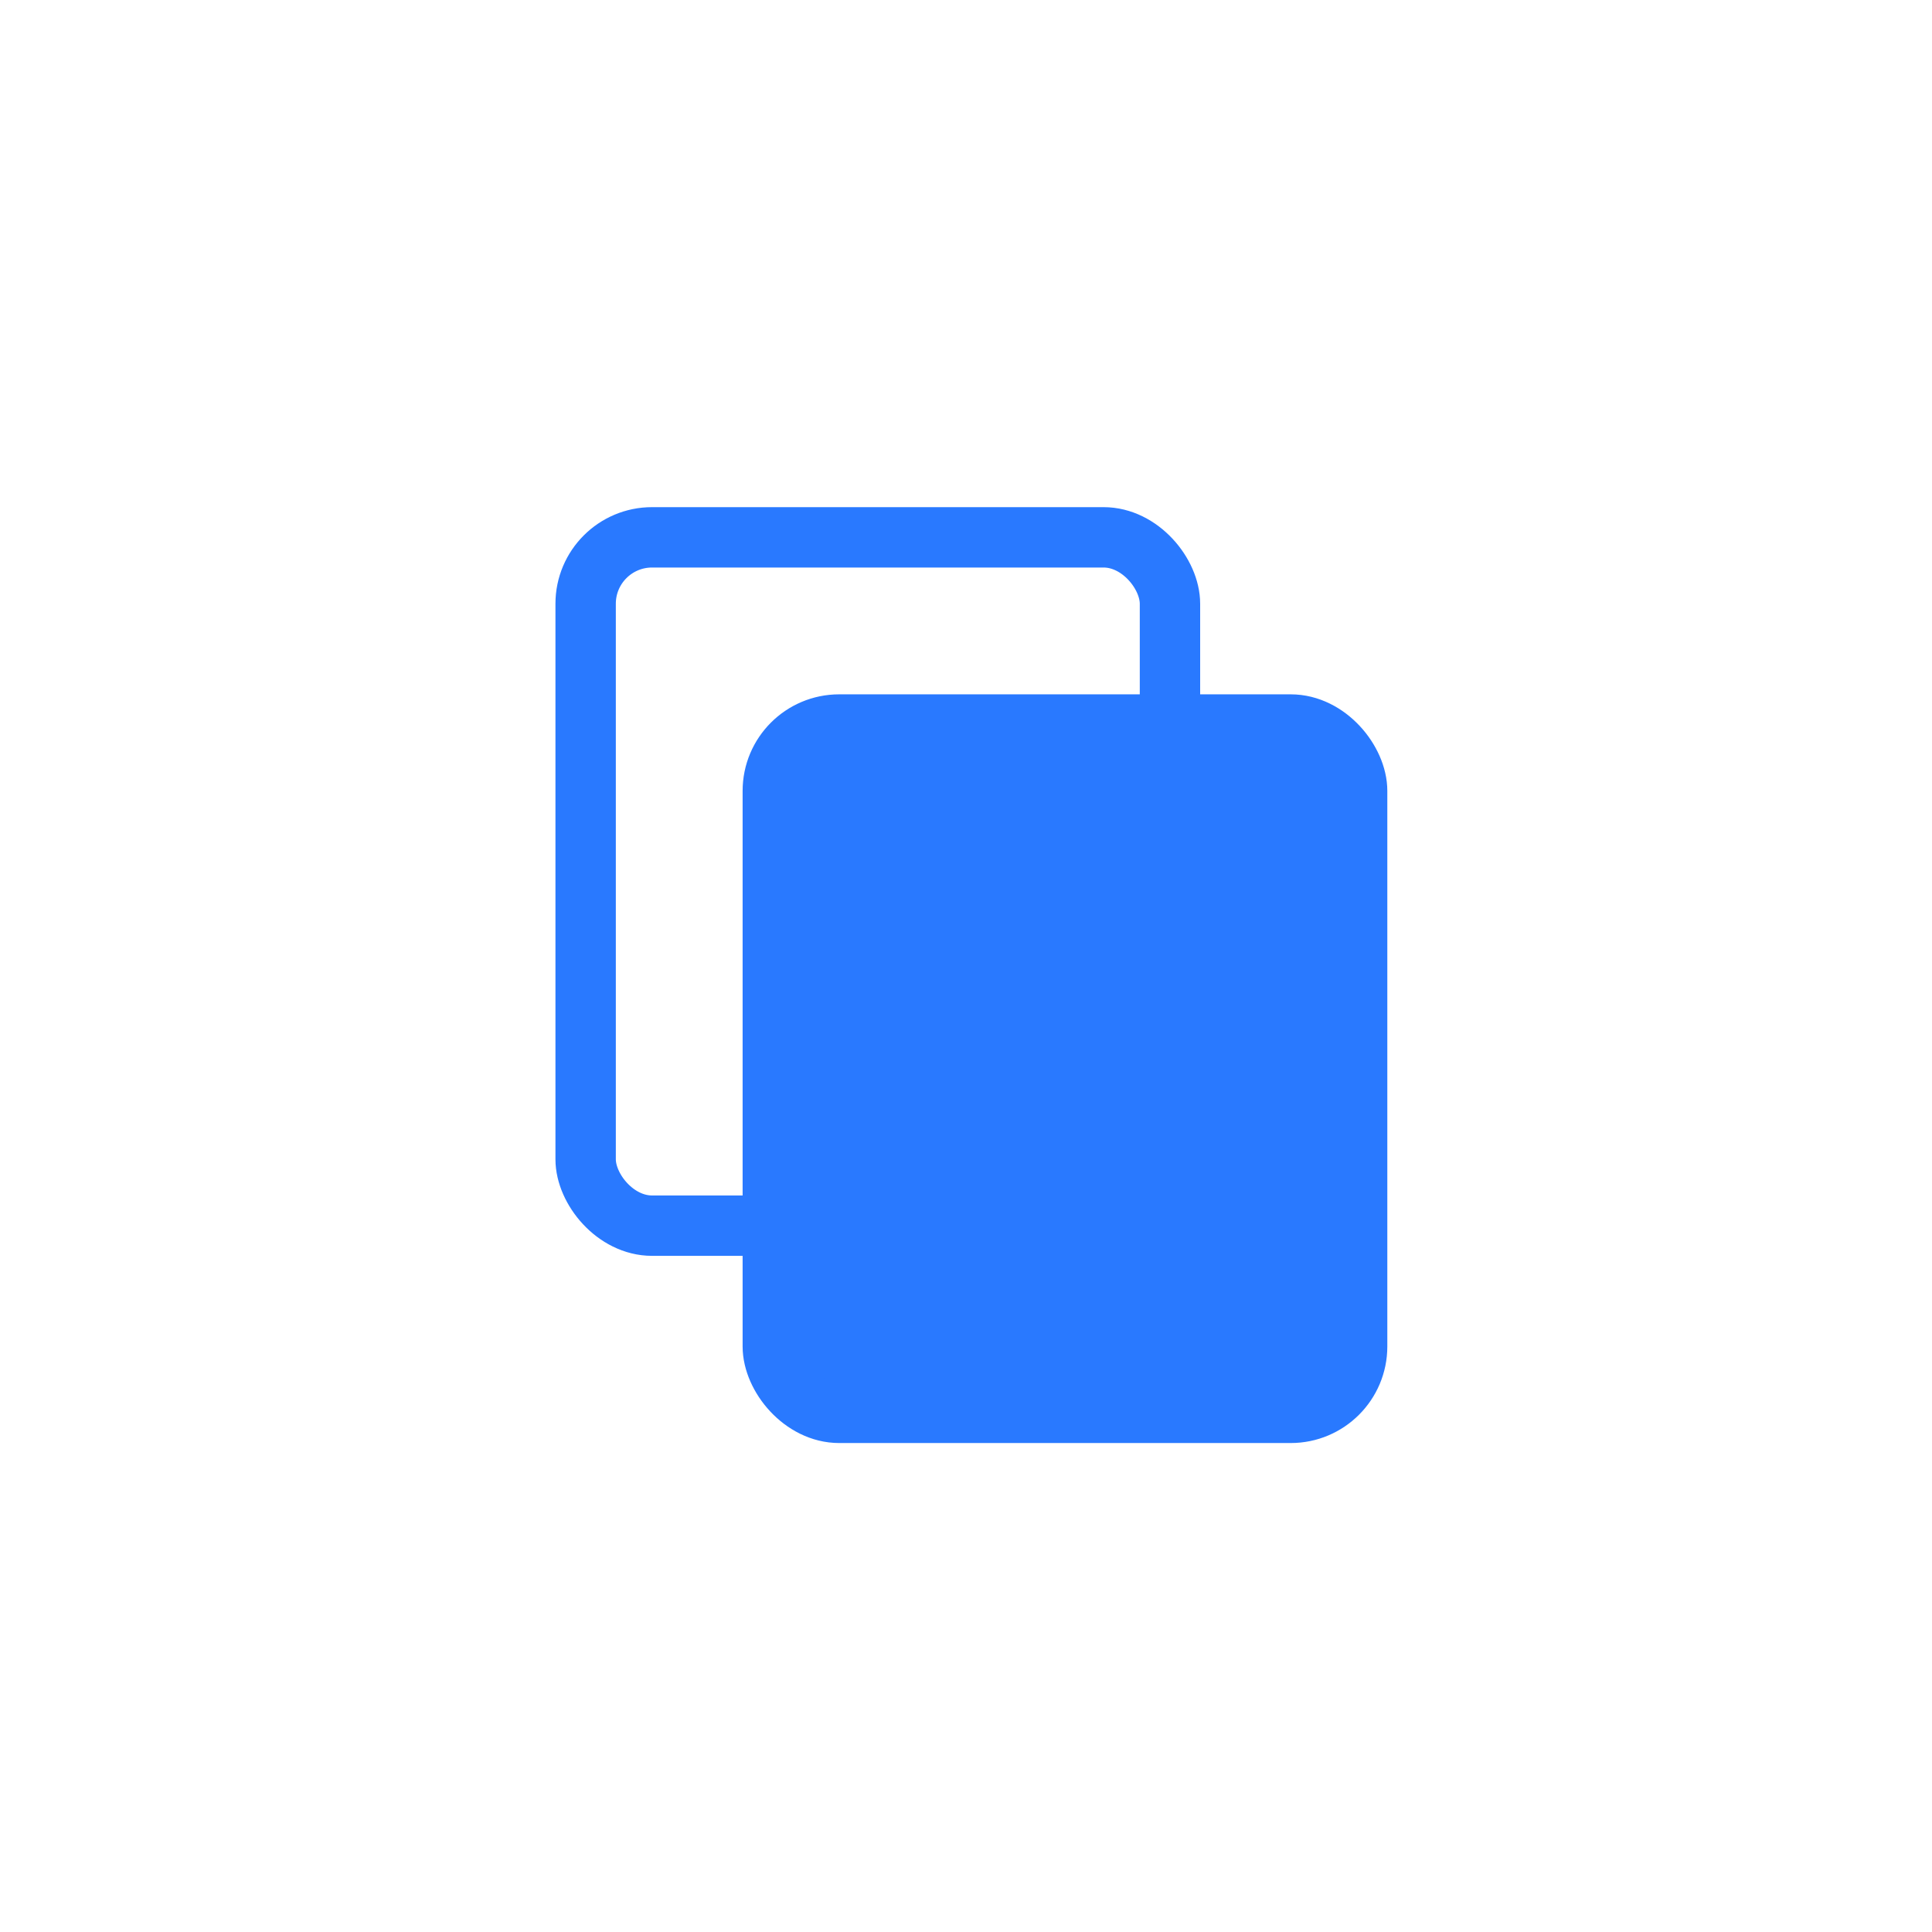
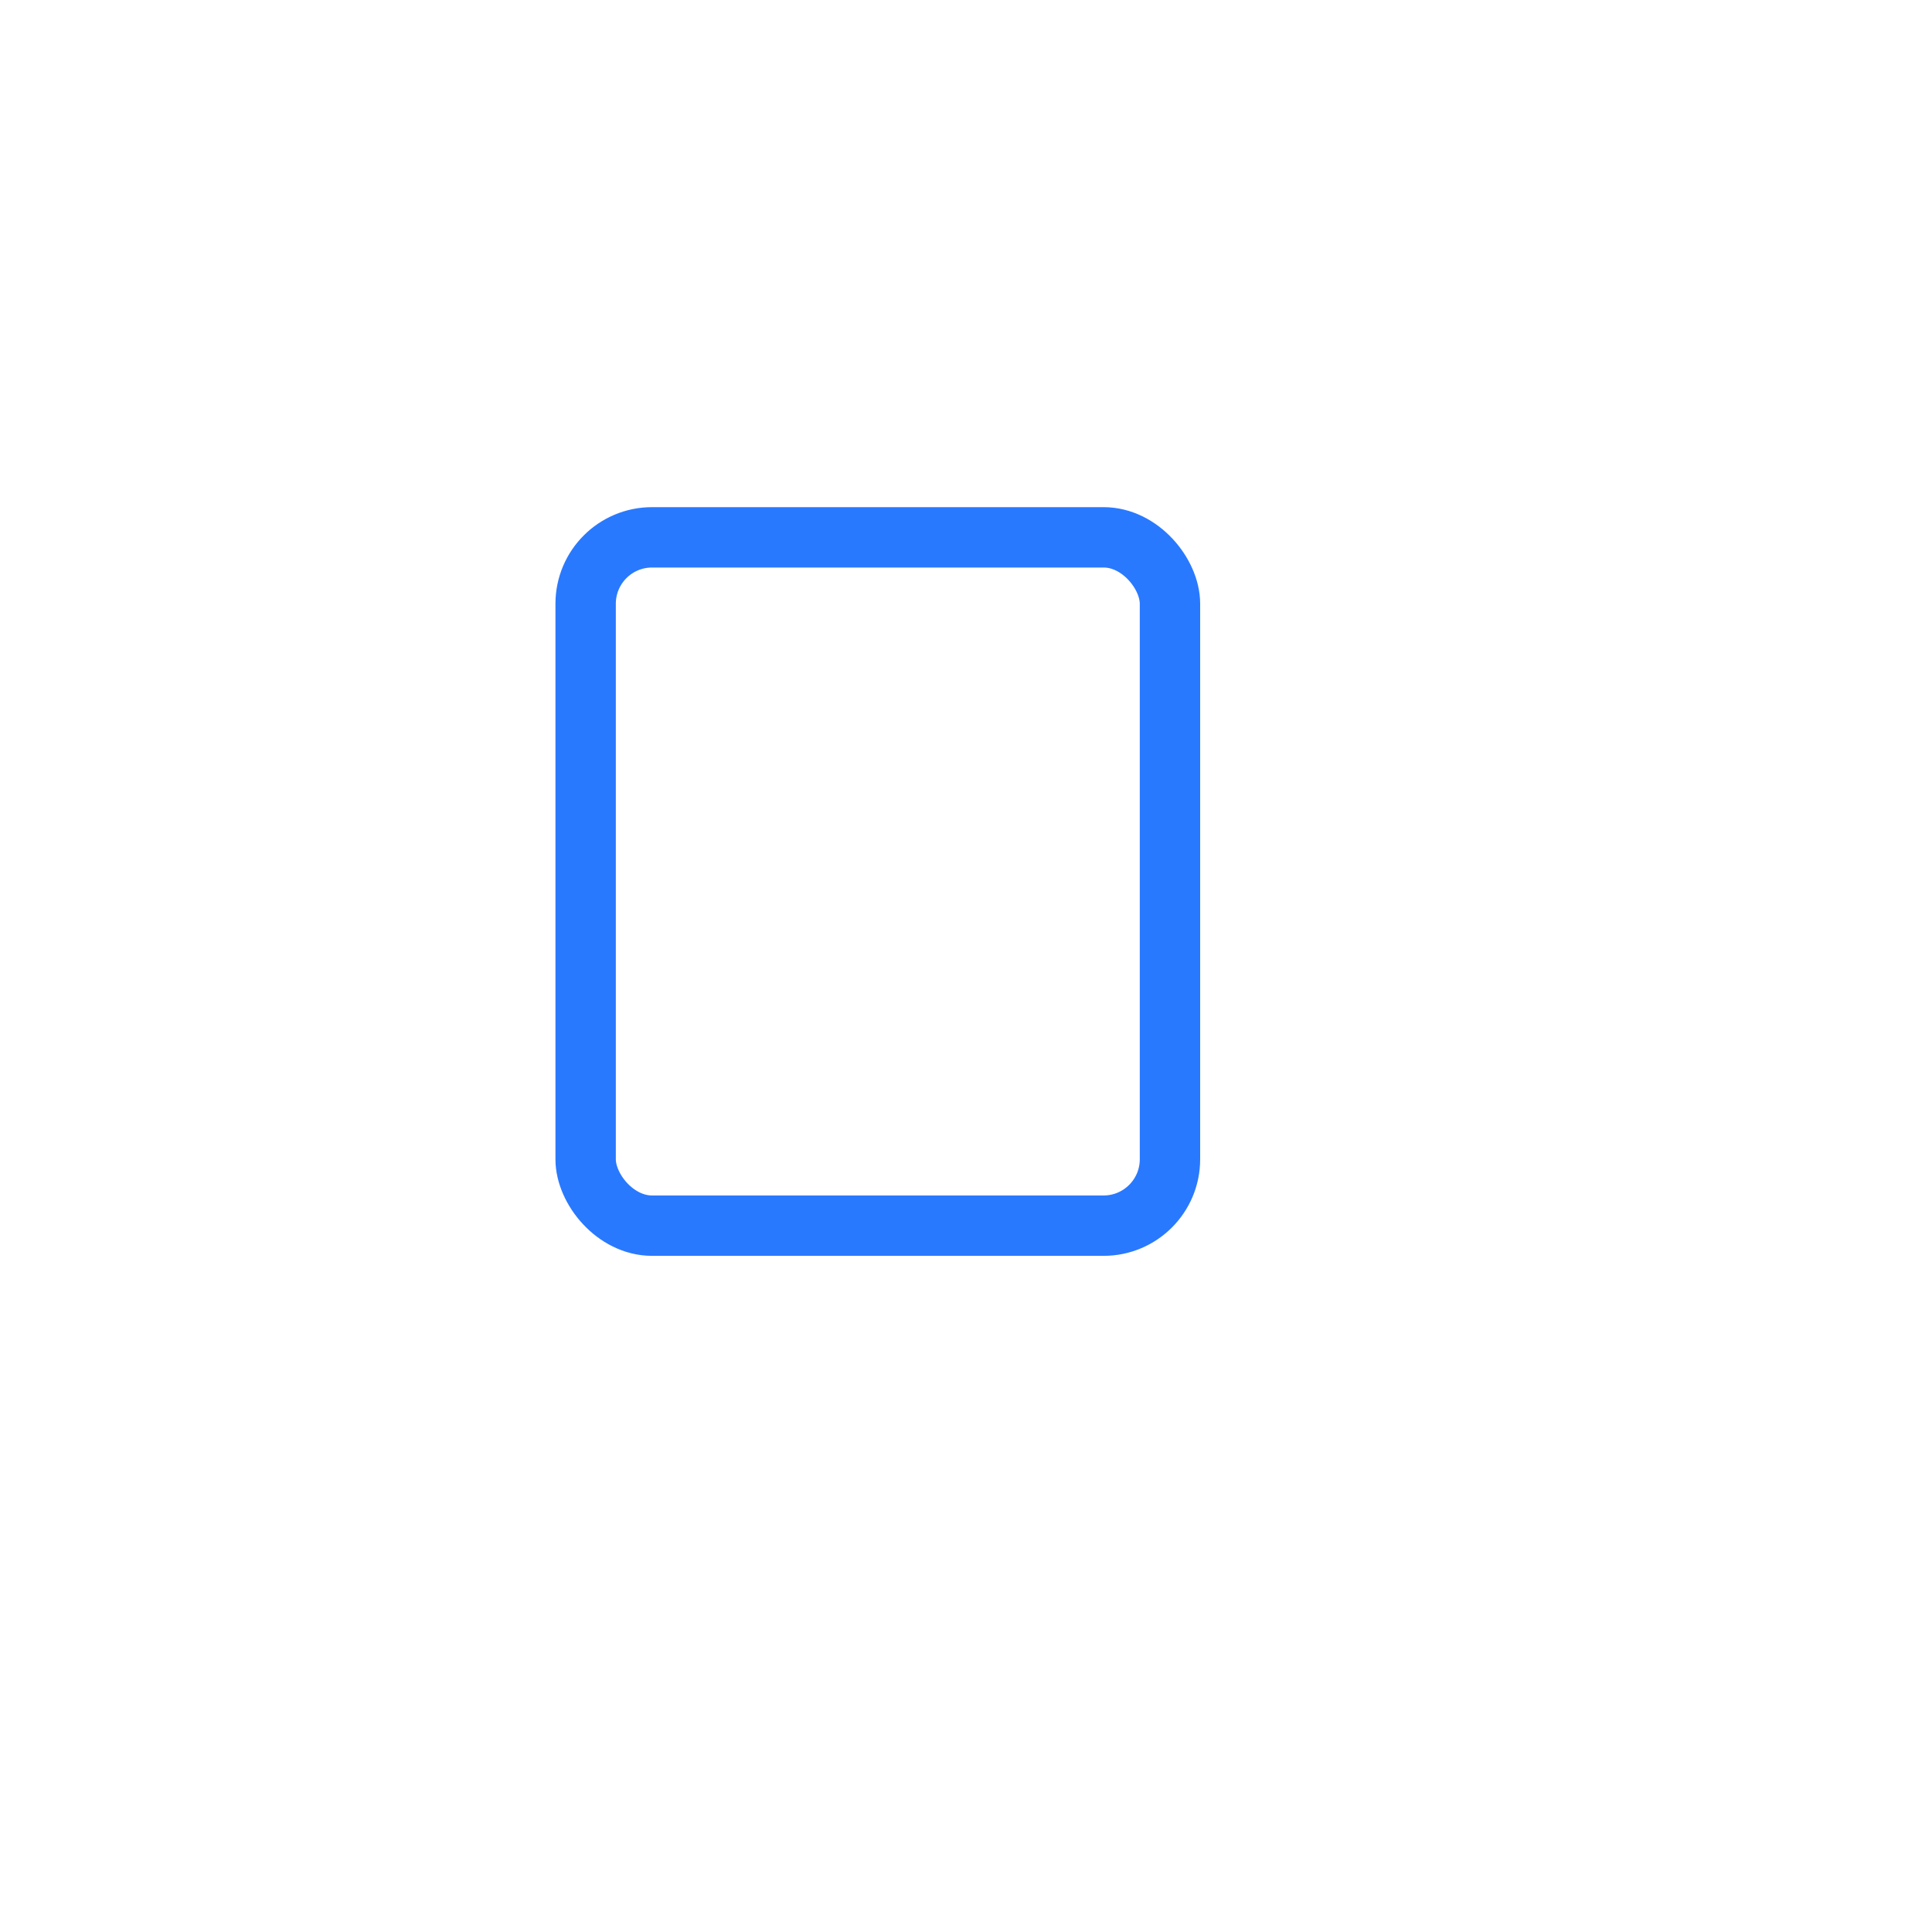
<svg xmlns="http://www.w3.org/2000/svg" width="80" height="80" viewBox="0 0 80 80" fill="none">
  <rect x="24.25" y="22.25" width="24.196" height="28.502" rx="2.75" stroke="#2979FF" stroke-width="2.5" />
-   <rect x="32" y="30.001" width="24.196" height="28.502" rx="2.75" fill="#2979FF" stroke="#2979FF" stroke-width="2.5" />
</svg>